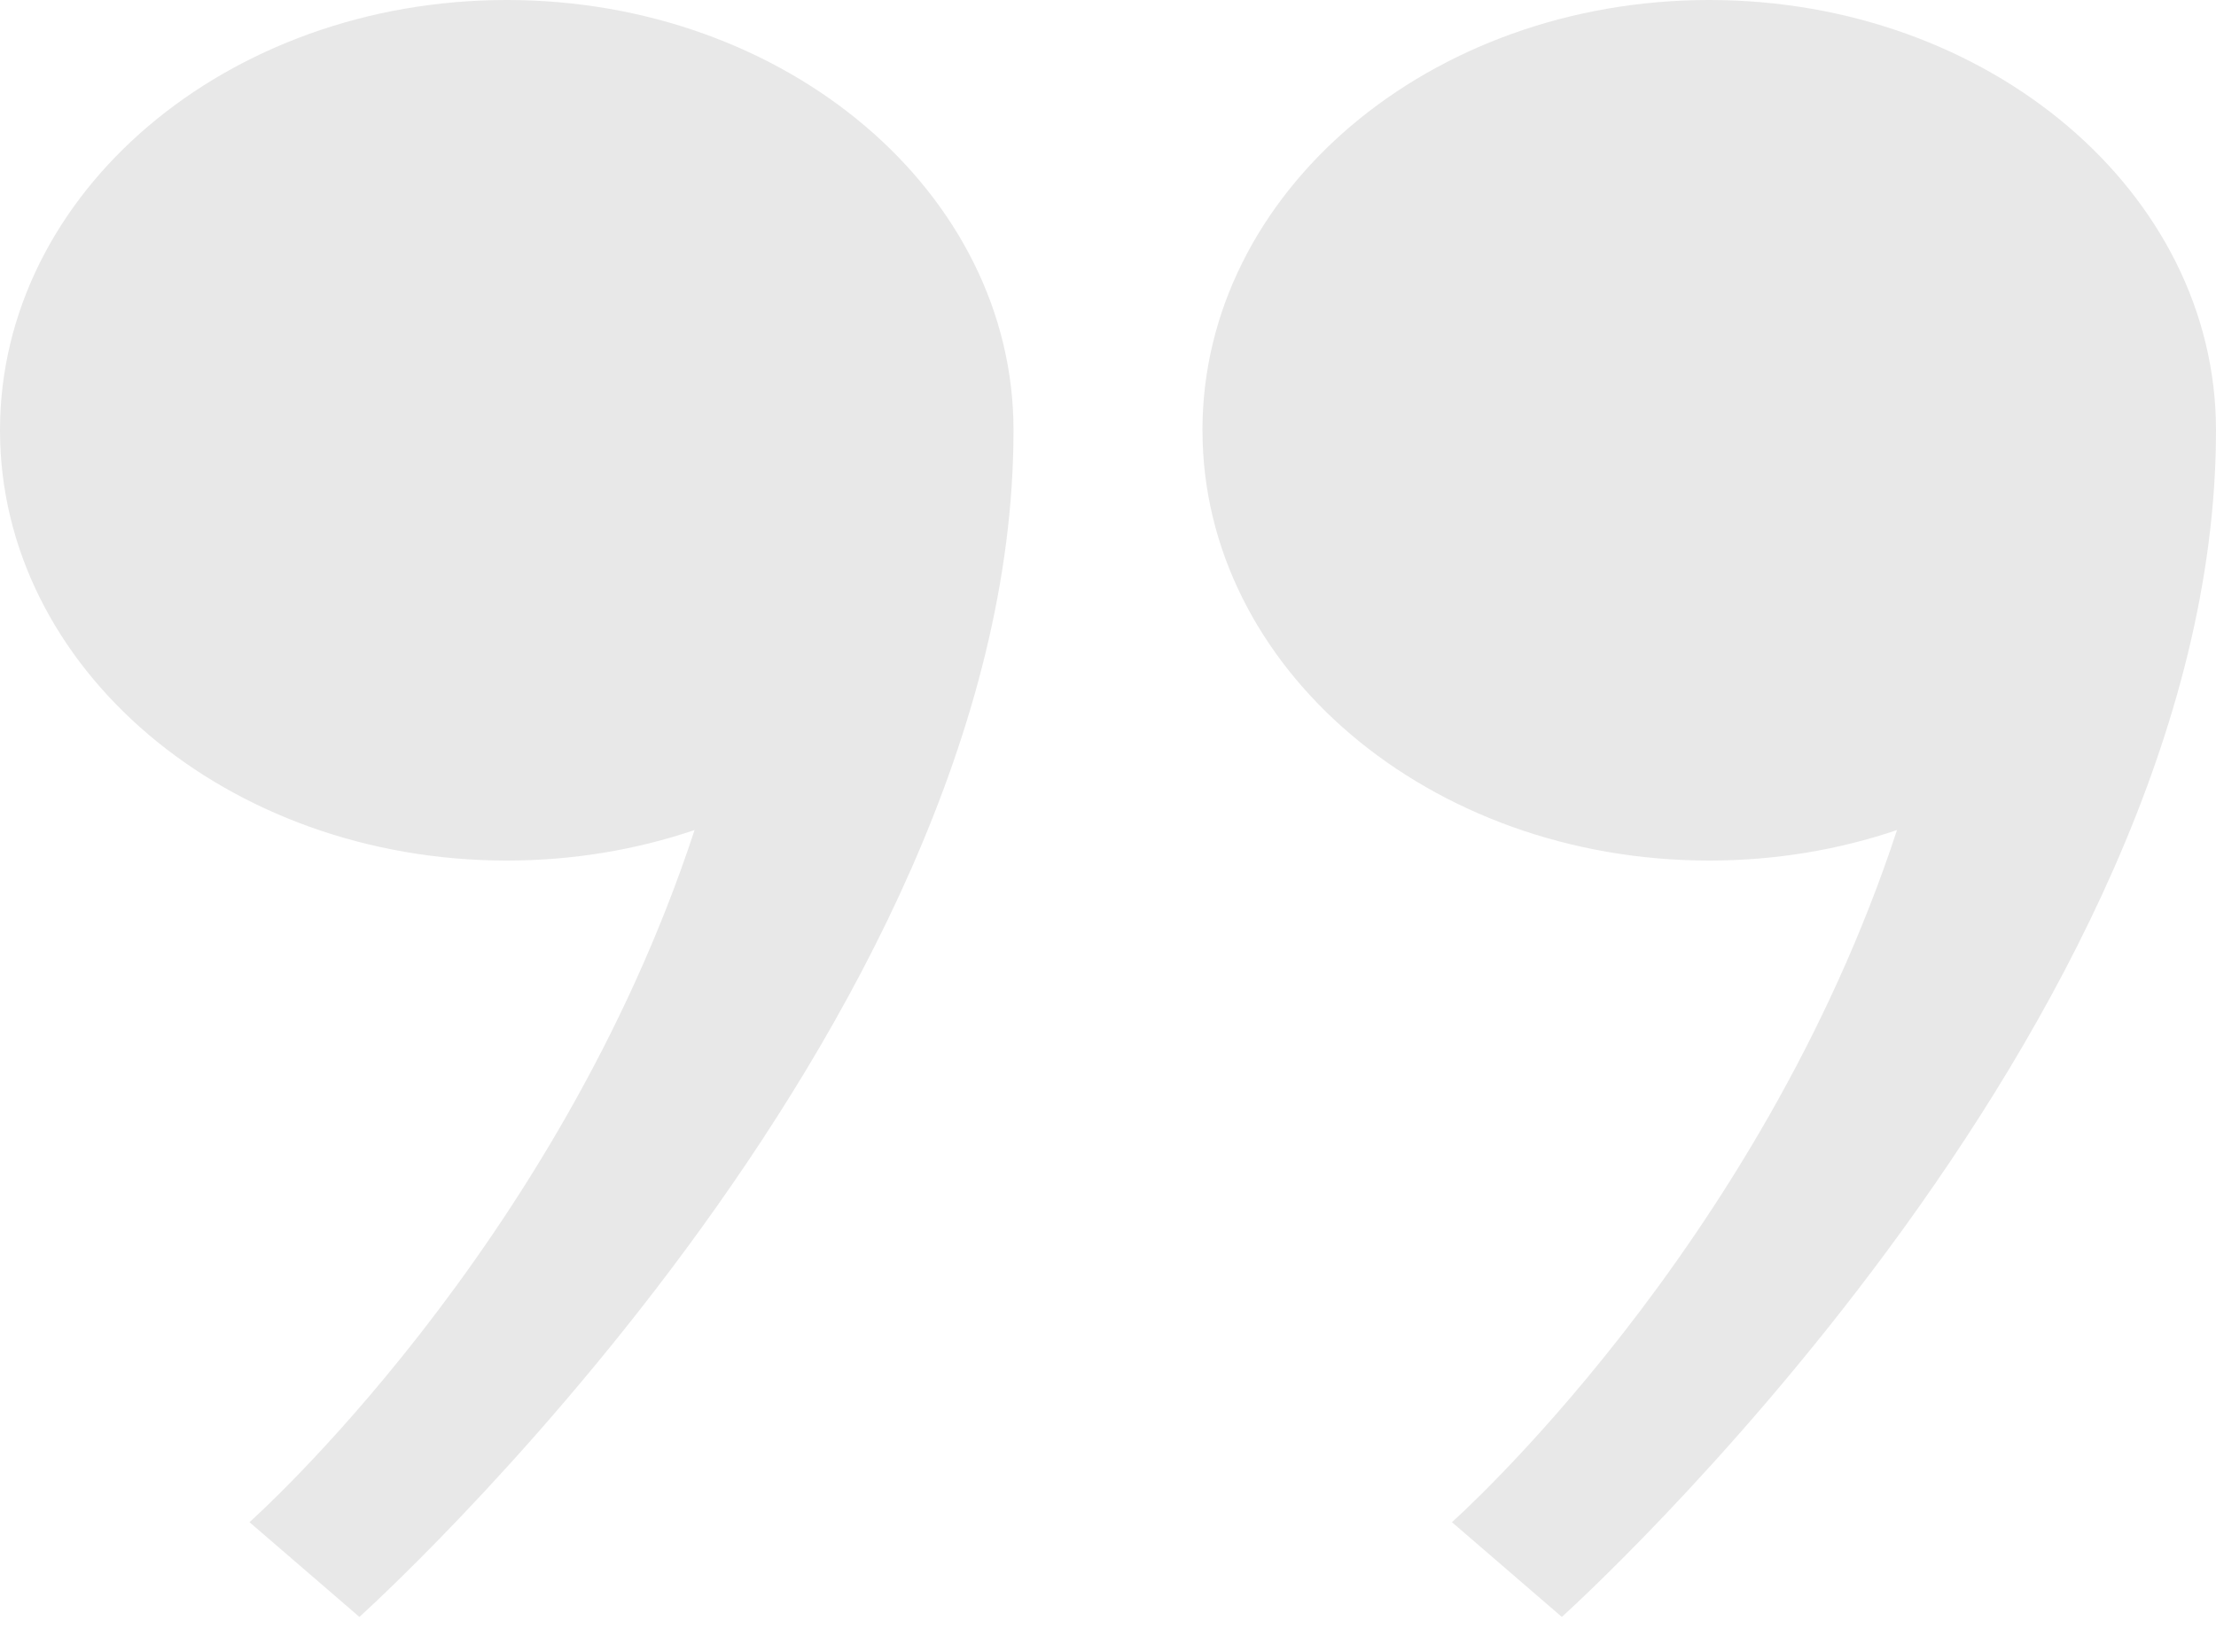
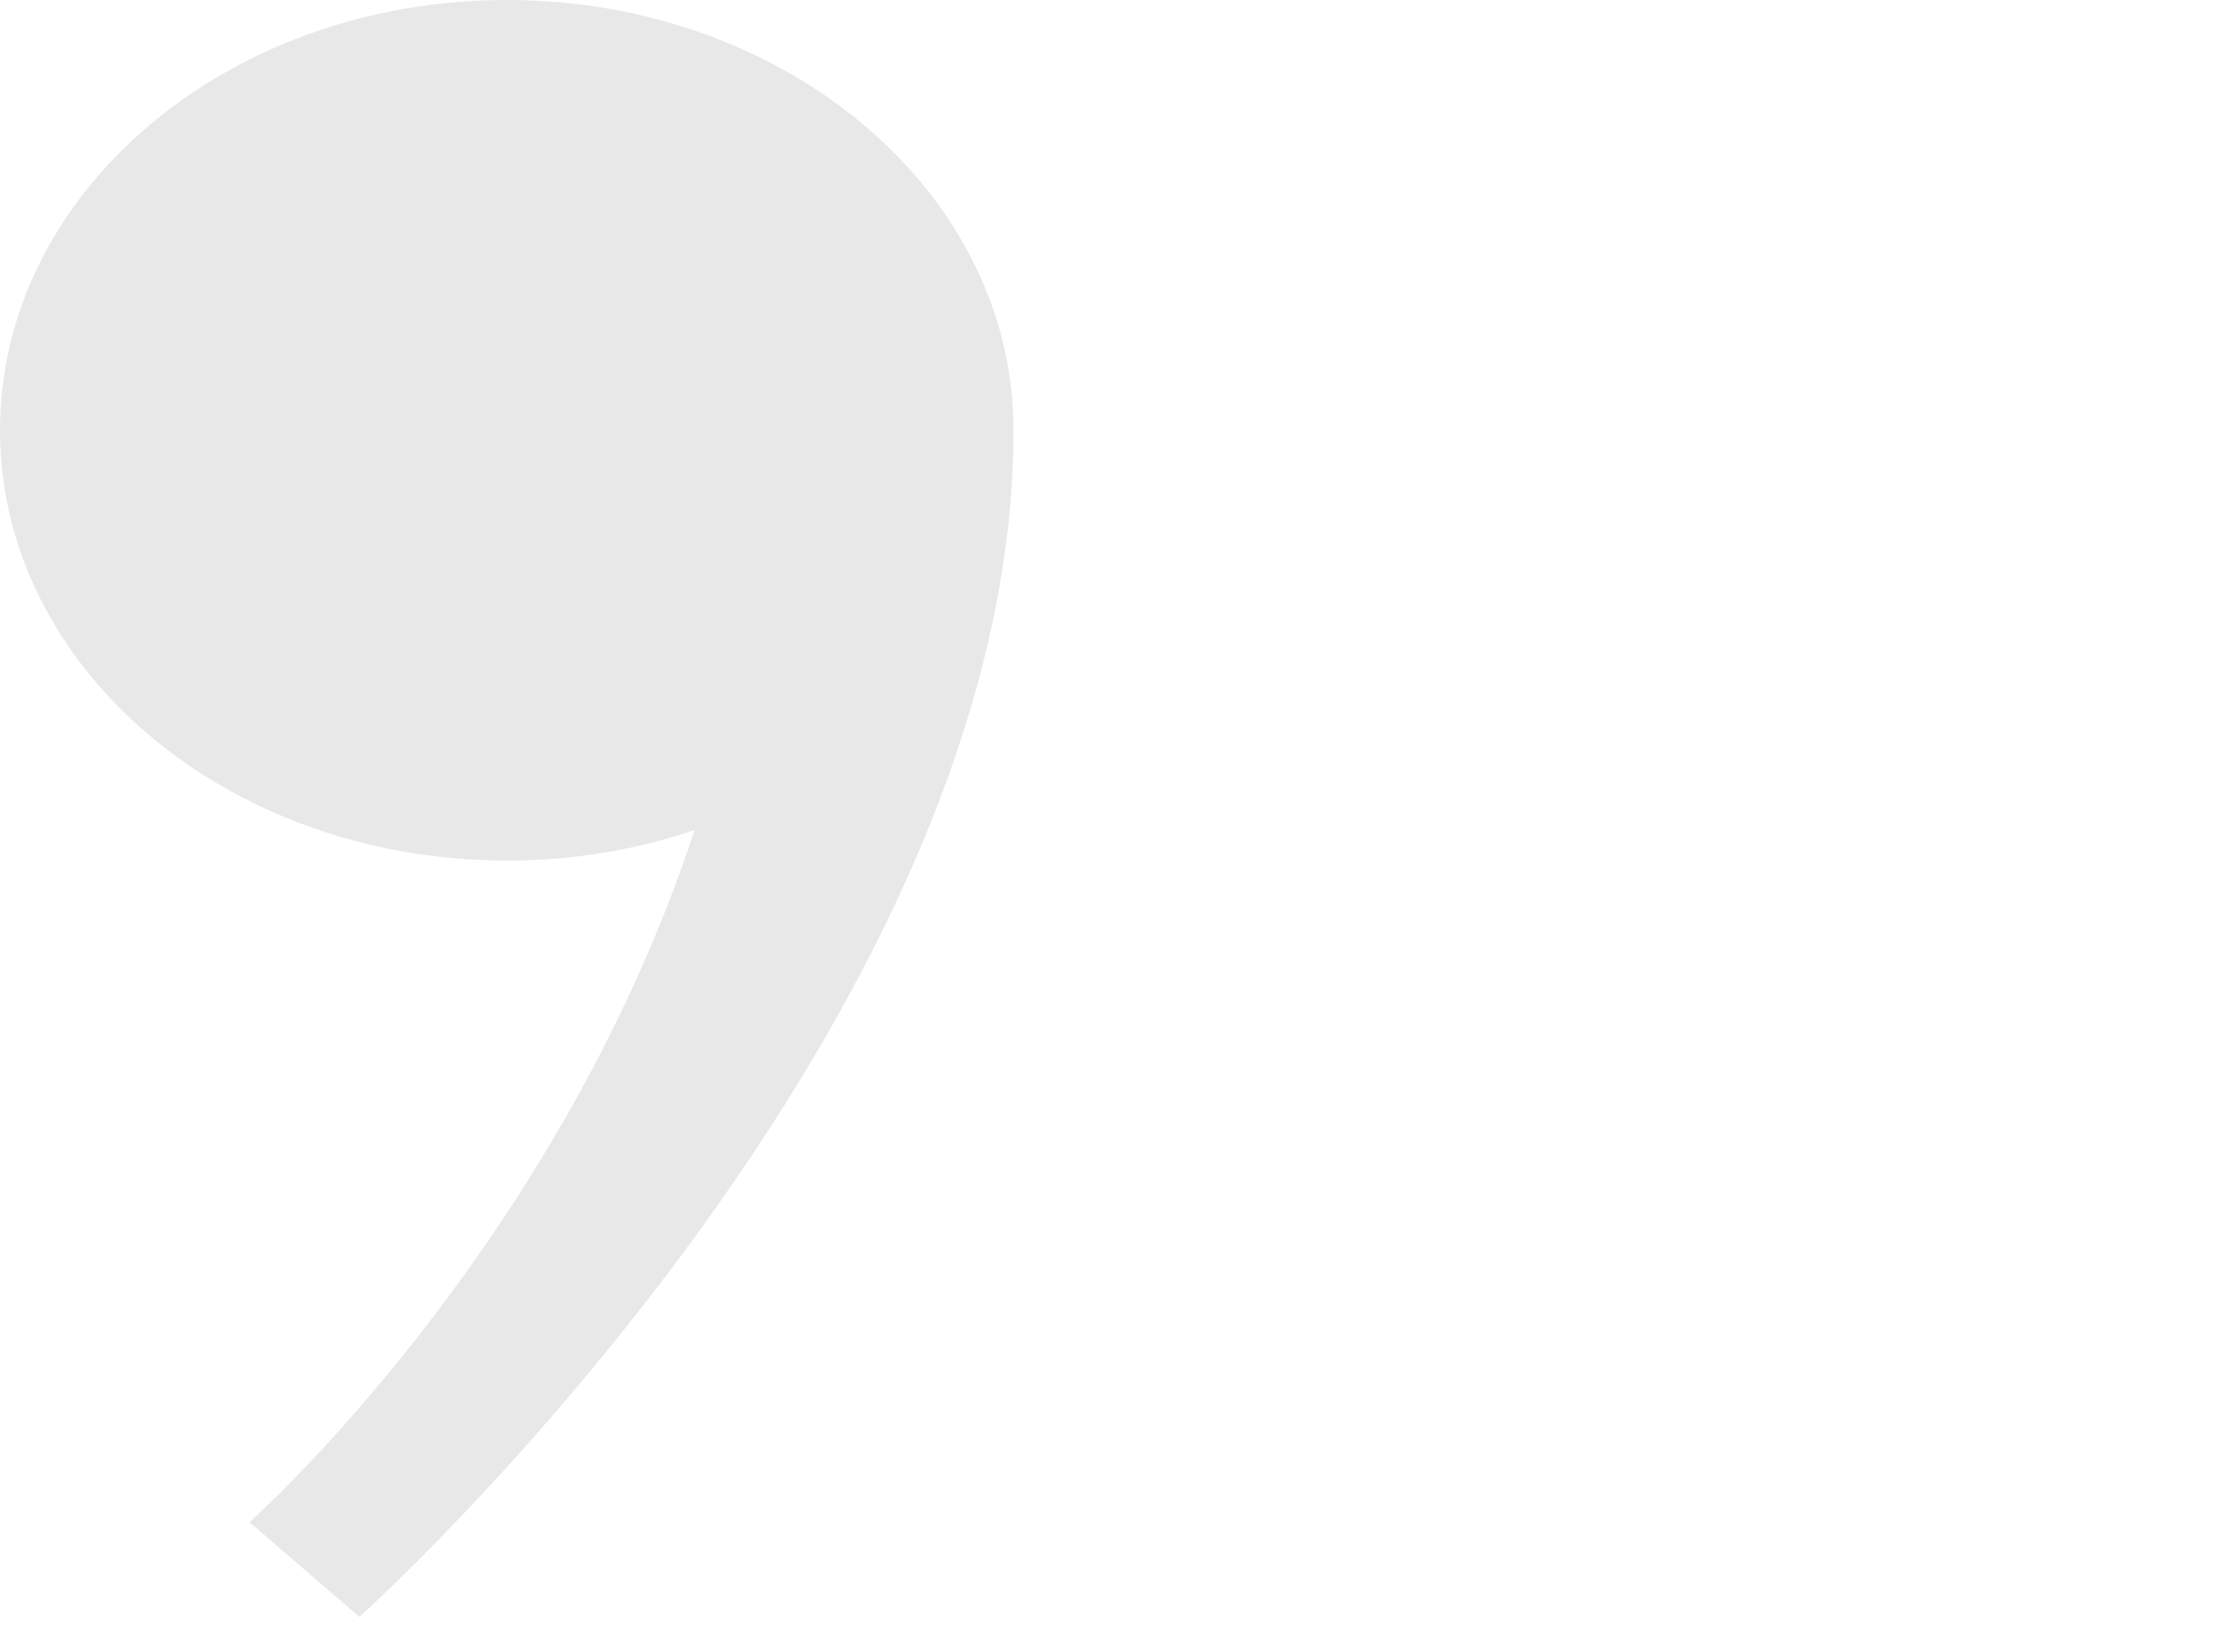
<svg xmlns="http://www.w3.org/2000/svg" width="55" height="41" viewBox="0 0 55 41" fill="none">
  <g id="Objects" opacity="0.1" clip-path="url(#clip0_573_1047)">
-     <path id="Vector" d="M29.844 10.681C29.844 4.782 35.475 -8.39233e-05 42.422 -8.39233e-05C49.368 -8.39233e-05 55 4.782 55 10.681C55 25.565 38.764 40.137 38.764 40.137L36.036 37.785C36.036 37.785 43.66 31.031 47.083 20.604C45.643 21.093 44.069 21.362 42.422 21.362C35.476 21.362 29.845 16.58 29.845 10.681H29.844Z" fill="#161614" />
    <path id="Vector_2" d="M-1.14441e-05 10.681C-1.14441e-05 4.782 5.631 -8.39233e-05 12.578 -8.39233e-05C19.524 -8.39233e-05 25.155 4.782 25.155 10.681C25.156 25.565 8.92 40.137 8.92 40.137L6.192 37.785C6.192 37.785 13.815 31.031 17.239 20.604C15.798 21.093 14.224 21.362 12.578 21.362C5.631 21.362 -1.14441e-05 16.58 -1.14441e-05 10.681Z" fill="#161614" />
  </g>
  <defs>
    <clipPath id="clip0_573_1047">
      <rect width="55" height="40.137" fill="white" transform="matrix(-1 0 0 -1 55 40.137)" />
    </clipPath>
  </defs>
</svg>